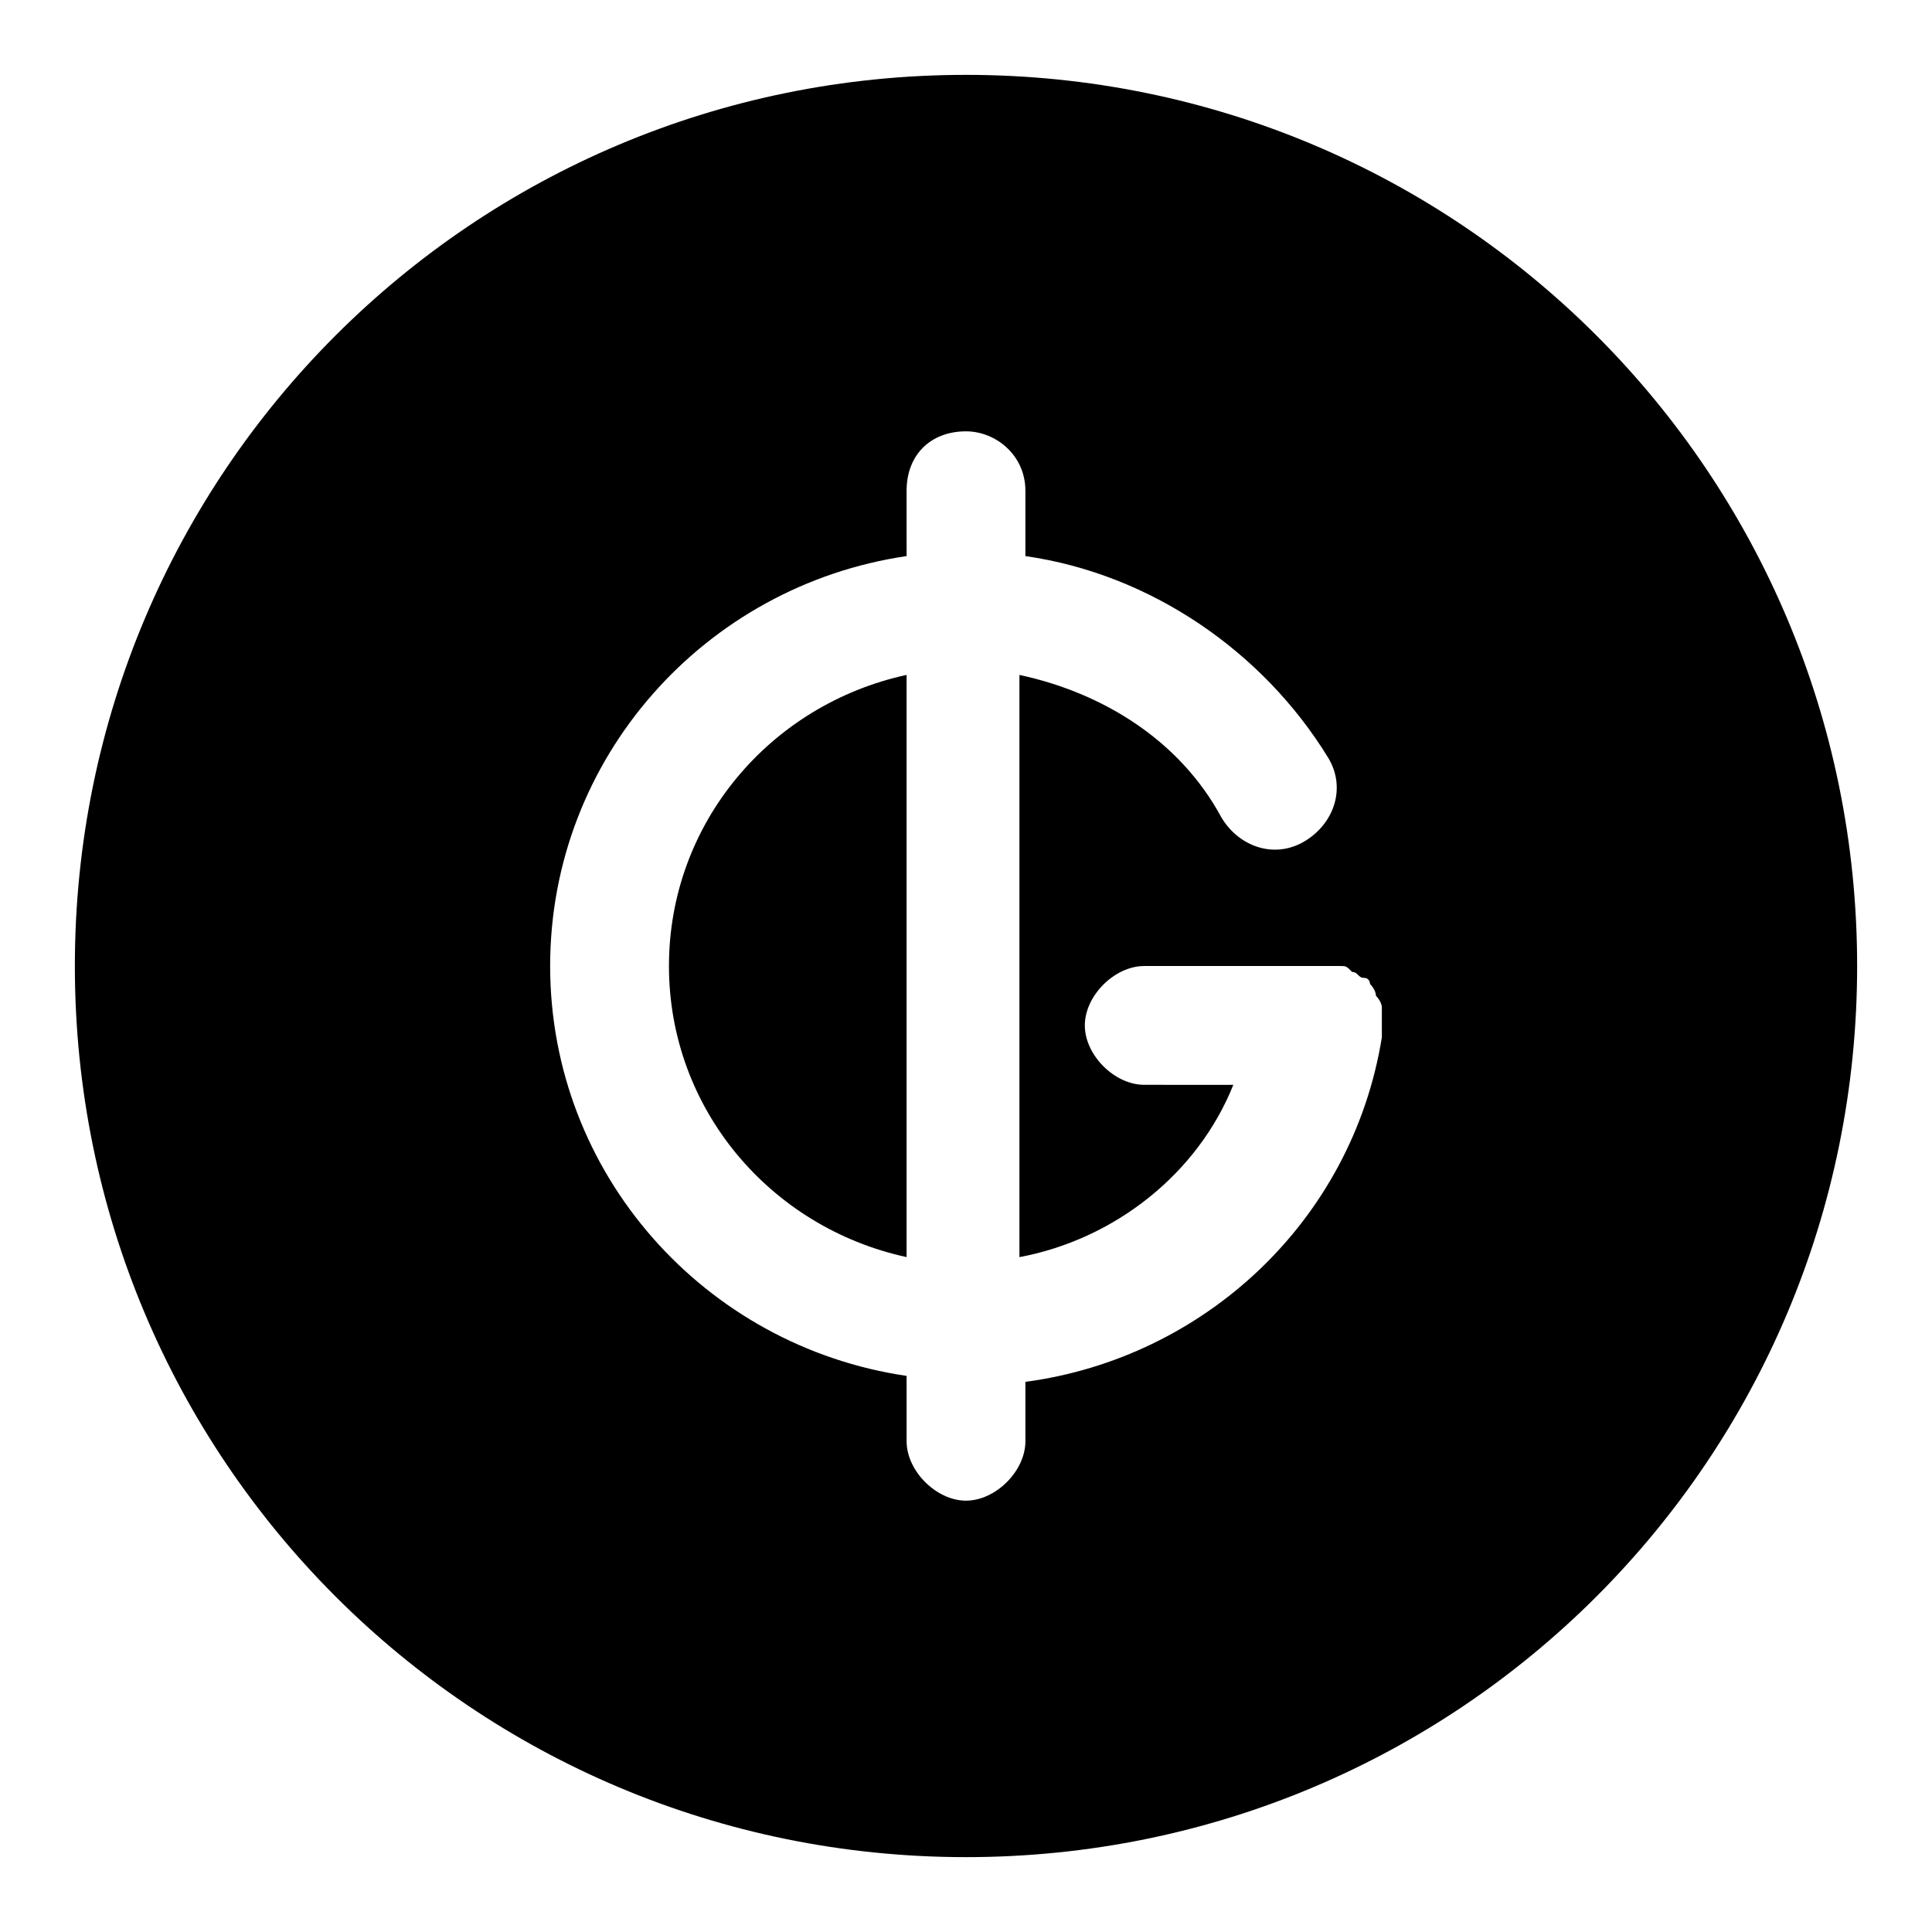
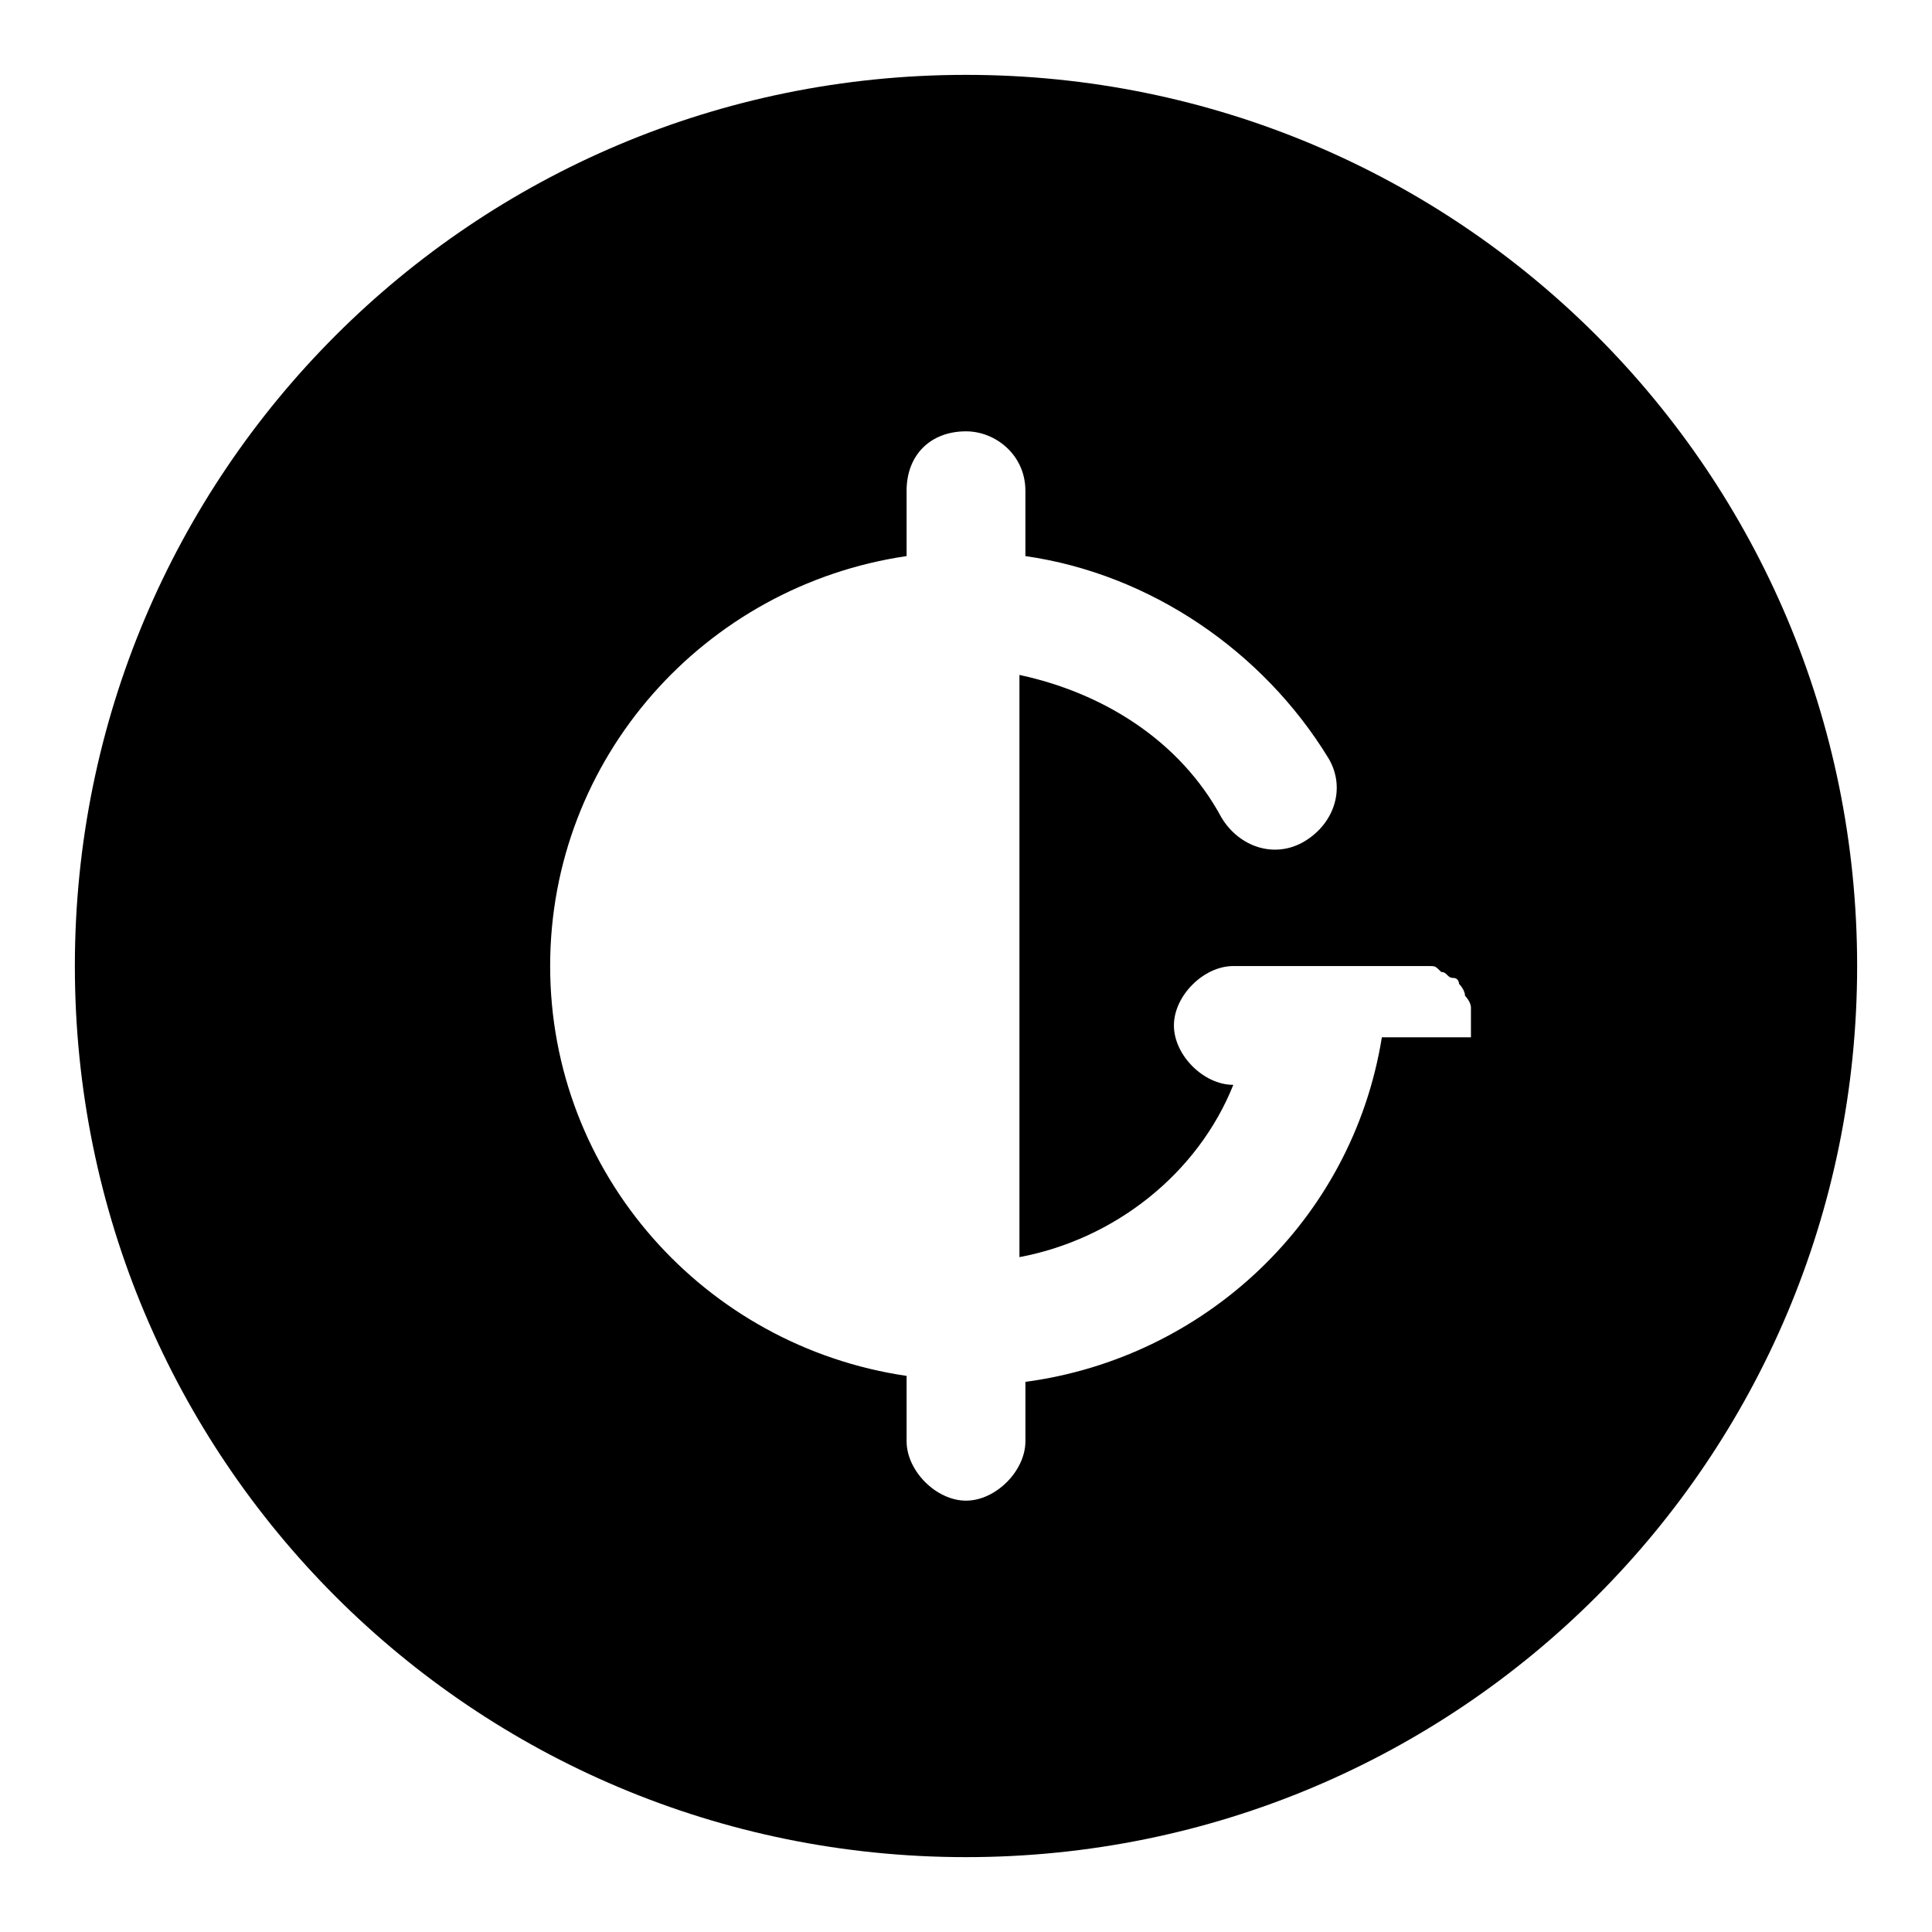
<svg xmlns="http://www.w3.org/2000/svg" fill="#000000" width="800px" height="800px" version="1.1" viewBox="144 144 512 512">
  <g>
-     <path d="m321.28 400c0 37.785 26.766 69.273 62.977 77.145v-154.29c-36.211 7.875-62.977 39.359-62.977 77.148z" />
-     <path d="m400 163.84c-130.68 0-236.16 105.49-236.16 236.16s105.48 236.16 236.16 236.16c130.68 0 236.16-105.48 236.16-236.16 0.004-130.68-105.48-236.16-236.16-236.16zm110.21 255.05c-7.871 48.805-47.23 85.02-94.465 91.316v15.742c0 7.871-7.871 15.742-15.742 15.742s-15.742-7.871-15.742-15.742v-17.32c-53.531-7.871-94.465-53.531-94.465-108.63 0-55.105 40.934-100.76 94.465-108.63l-0.004-17.316c0-9.445 6.297-15.742 15.742-15.742 7.871 0 15.742 6.297 15.742 15.742v17.32c33.062 4.723 62.977 25.191 80.293 53.531 4.723 7.871 1.574 17.32-6.297 22.043s-17.32 1.574-22.043-6.297c-11.02-20.469-31.488-33.062-53.531-37.785v154.29c25.191-4.723 47.23-22.043 56.68-45.656l-23.609-0.008c-7.871 0-15.742-7.871-15.742-15.742s7.871-15.742 15.742-15.742h47.23 1.574 1.574 1.574c1.574 0 1.574 0 3.148 1.574 1.574 0 1.574 1.574 3.148 1.574s1.574 1.574 1.574 1.574 1.574 1.574 1.574 3.148c0 0 1.574 1.574 1.574 3.148v3.148 1.574c0.004-0.004 0.004-0.004 0.004 3.144v0z" />
+     <path d="m400 163.84c-130.68 0-236.16 105.49-236.16 236.16s105.48 236.16 236.16 236.16c130.68 0 236.16-105.48 236.16-236.16 0.004-130.68-105.48-236.16-236.16-236.16zm110.21 255.05c-7.871 48.805-47.23 85.02-94.465 91.316v15.742c0 7.871-7.871 15.742-15.742 15.742s-15.742-7.871-15.742-15.742v-17.32c-53.531-7.871-94.465-53.531-94.465-108.63 0-55.105 40.934-100.76 94.465-108.63l-0.004-17.316c0-9.445 6.297-15.742 15.742-15.742 7.871 0 15.742 6.297 15.742 15.742v17.32c33.062 4.723 62.977 25.191 80.293 53.531 4.723 7.871 1.574 17.32-6.297 22.043s-17.32 1.574-22.043-6.297c-11.02-20.469-31.488-33.062-53.531-37.785v154.29c25.191-4.723 47.23-22.043 56.68-45.656c-7.871 0-15.742-7.871-15.742-15.742s7.871-15.742 15.742-15.742h47.23 1.574 1.574 1.574c1.574 0 1.574 0 3.148 1.574 1.574 0 1.574 1.574 3.148 1.574s1.574 1.574 1.574 1.574 1.574 1.574 1.574 3.148c0 0 1.574 1.574 1.574 3.148v3.148 1.574c0.004-0.004 0.004-0.004 0.004 3.144v0z" />
  </g>
</svg>